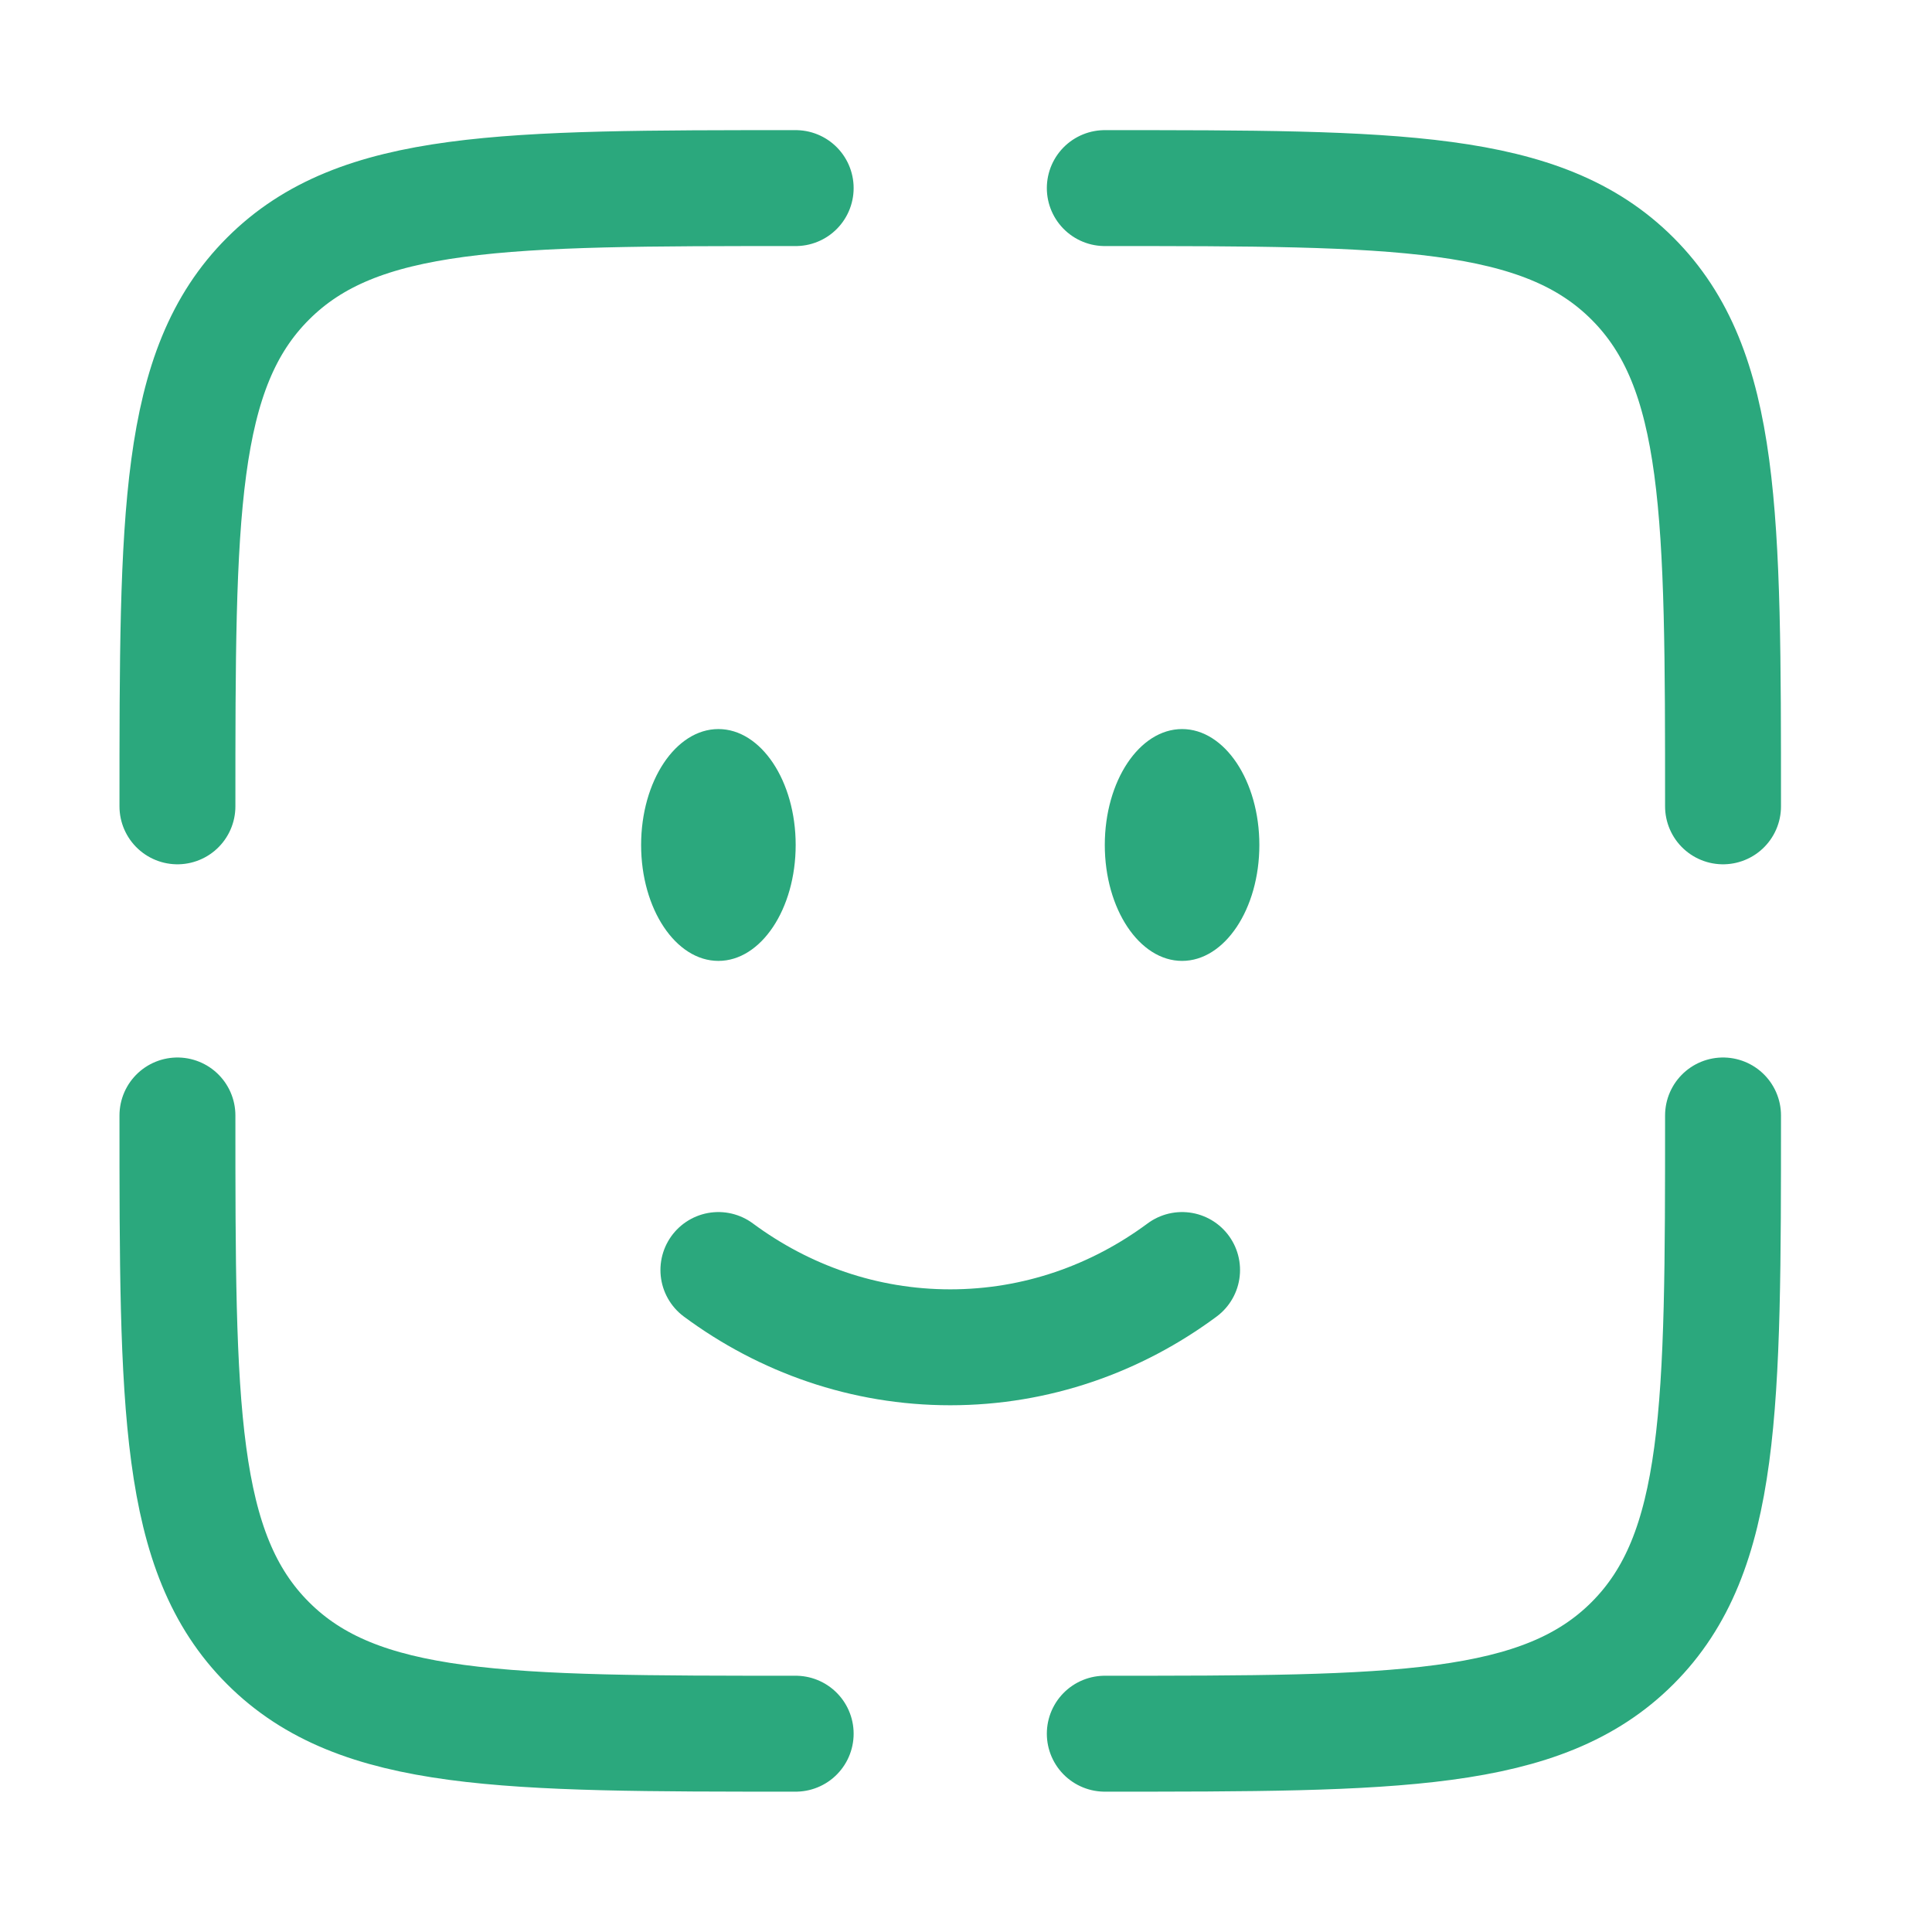
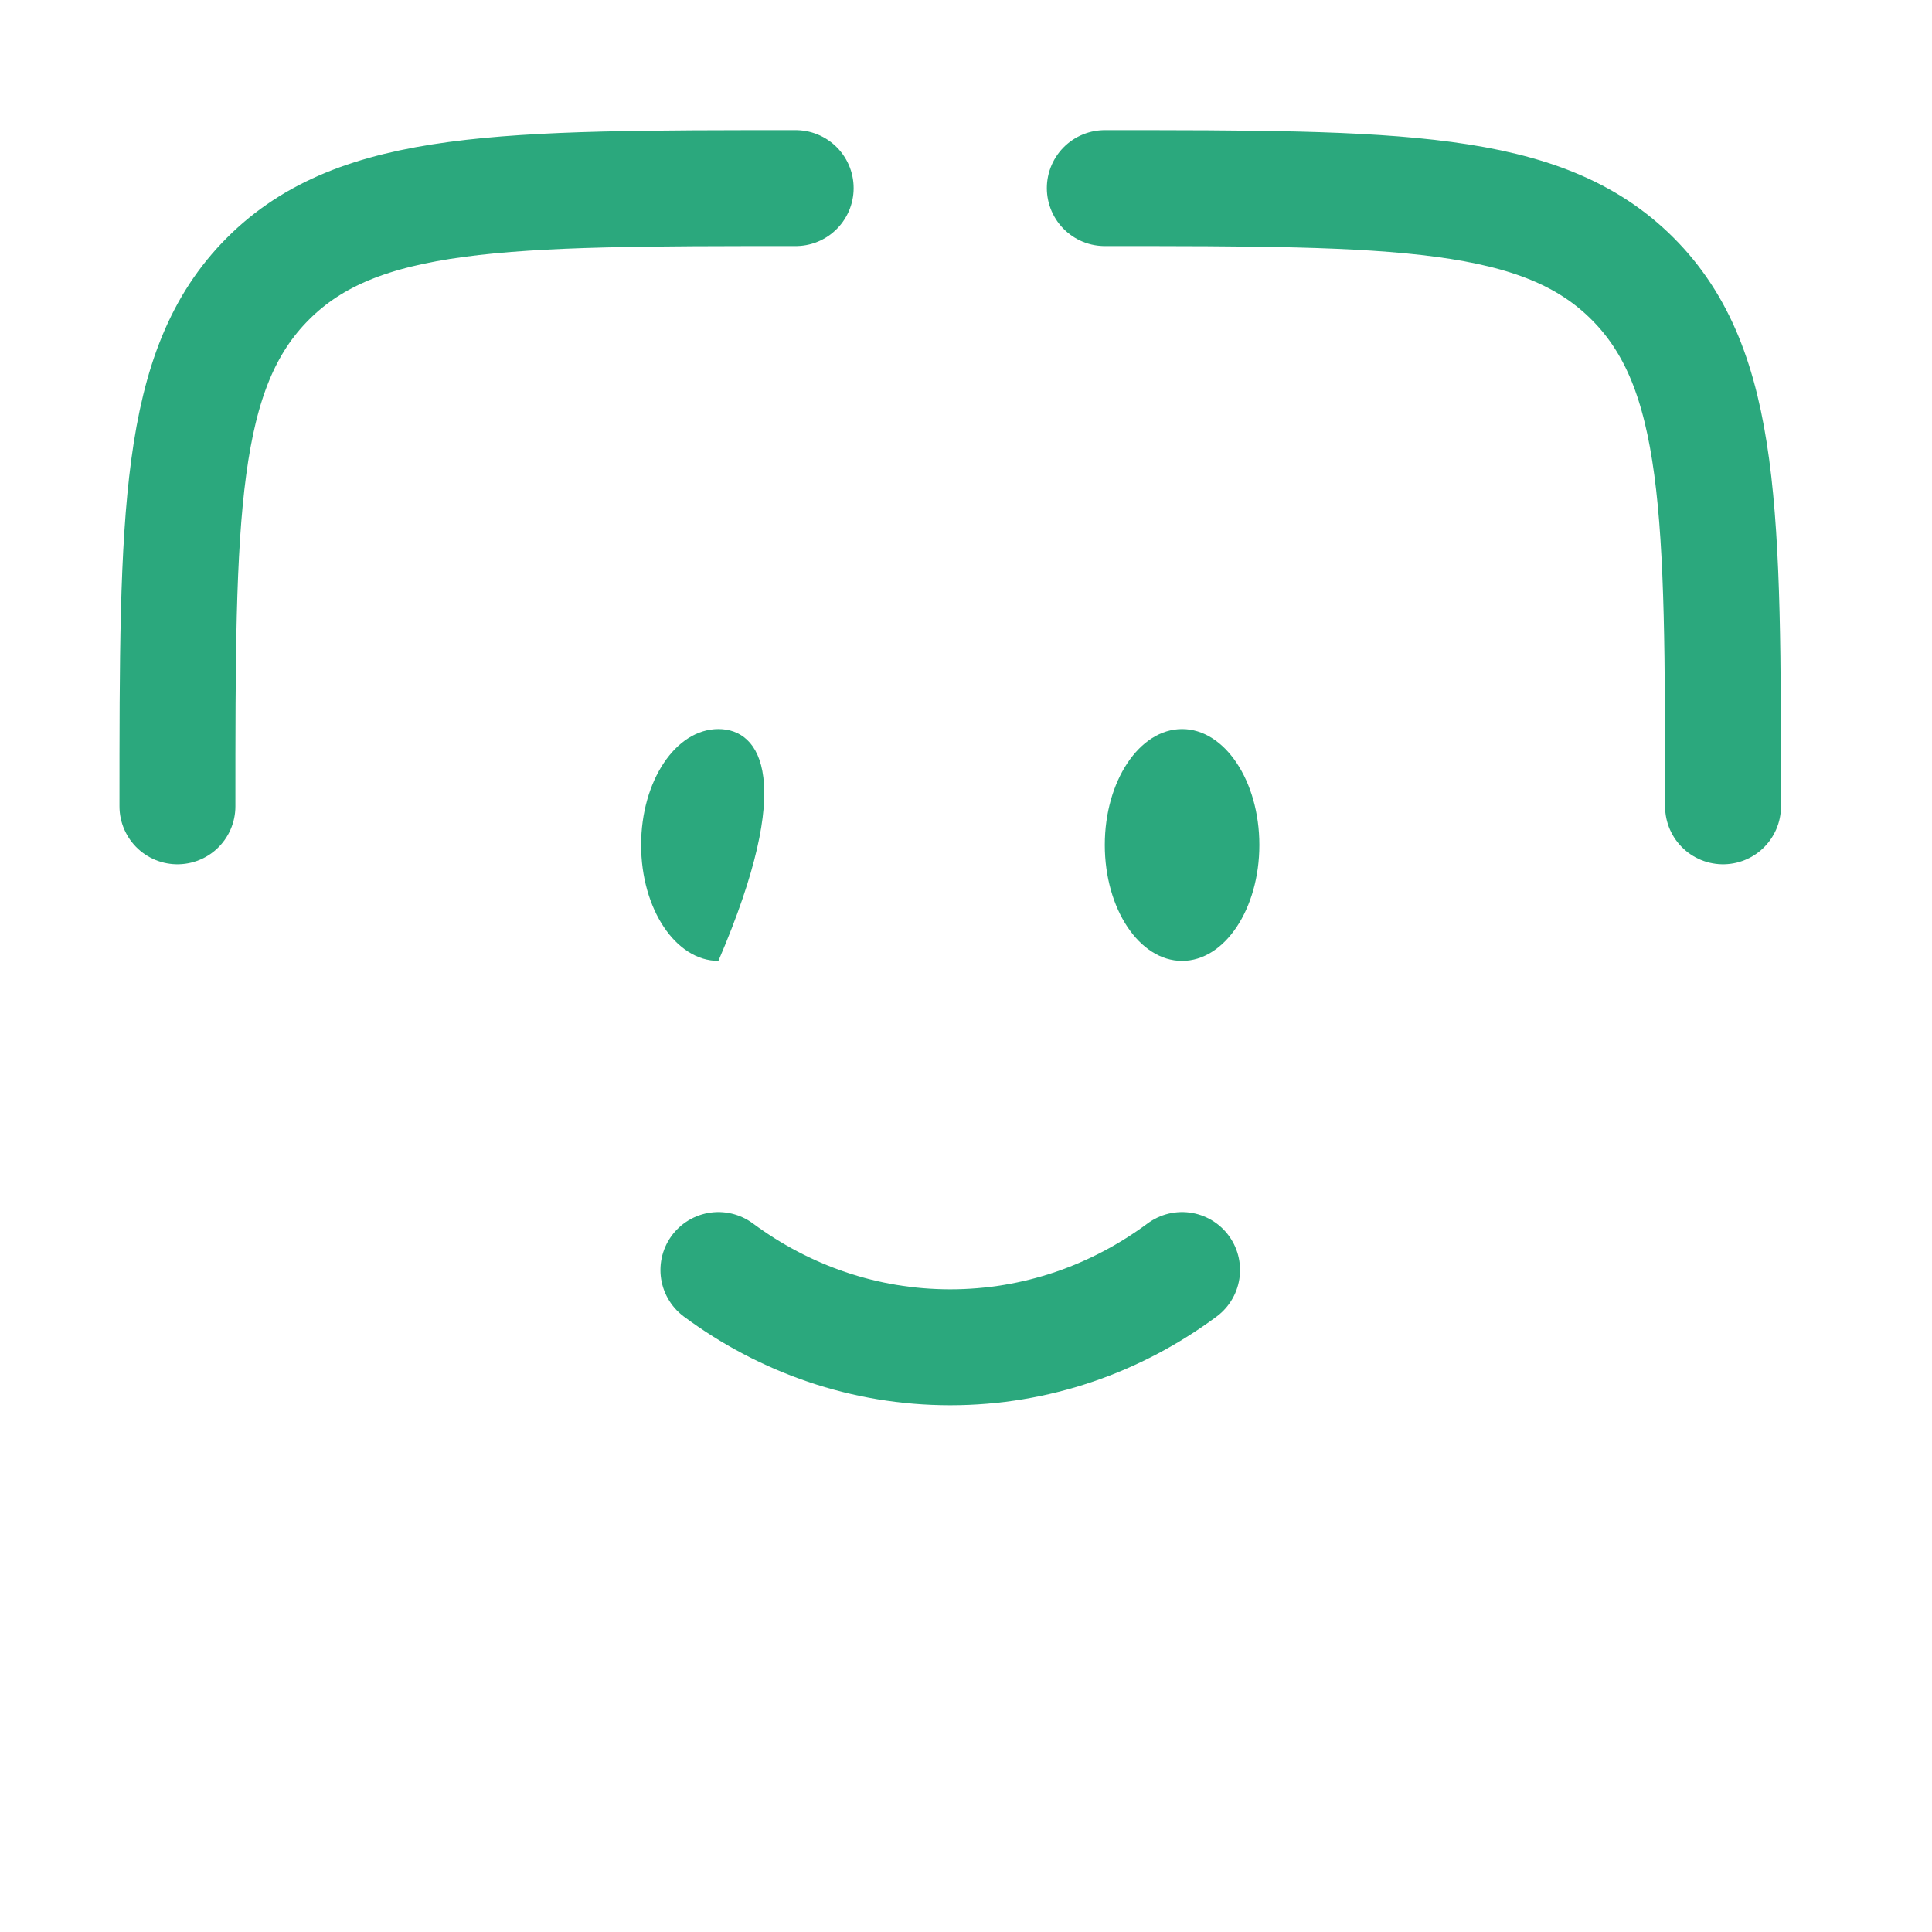
<svg xmlns="http://www.w3.org/2000/svg" width="25" height="25" viewBox="0 0 25 25" fill="none">
  <path d="M9.296 16.434C10.147 17.064 11.181 17.434 12.296 17.434C13.412 17.434 14.446 17.064 15.296 16.434" stroke="#2BA87D" stroke-width="1.5" stroke-linecap="round" />
  <path d="M15.296 12.434C15.848 12.434 16.296 11.762 16.296 10.934C16.296 10.106 15.848 9.434 15.296 9.434C14.744 9.434 14.296 10.106 14.296 10.934C14.296 11.762 14.744 12.434 15.296 12.434Z" fill="#2BA87D" />
-   <path d="M9.296 12.434C9.848 12.434 10.296 11.762 10.296 10.934C10.296 10.106 9.848 9.434 9.296 9.434C8.744 9.434 8.296 10.106 8.296 10.934C8.296 11.762 8.744 12.434 9.296 12.434Z" fill="#2BA87D" />
-   <path d="M22.296 14.434C22.296 18.205 22.296 20.091 21.125 21.262C19.953 22.434 18.067 22.434 14.296 22.434" stroke="#2BA87D" stroke-width="1.5" stroke-linecap="round" />
-   <path d="M10.296 22.434C6.525 22.434 4.639 22.434 3.468 21.262C2.296 20.091 2.296 18.205 2.296 14.434" stroke="#2BA87D" stroke-width="1.5" stroke-linecap="round" />
+   <path d="M9.296 12.434C10.296 10.106 9.848 9.434 9.296 9.434C8.744 9.434 8.296 10.106 8.296 10.934C8.296 11.762 8.744 12.434 9.296 12.434Z" fill="#2BA87D" />
  <path d="M10.296 2.434C6.525 2.434 4.639 2.434 3.468 3.606C2.296 4.777 2.296 6.663 2.296 10.434" stroke="#2BA87D" stroke-width="1.5" stroke-linecap="round" />
  <path d="M14.296 2.434C18.067 2.434 19.953 2.434 21.125 3.606C22.296 4.777 22.296 6.663 22.296 10.434" stroke="#2BA87D" stroke-width="1.5" stroke-linecap="round" />
</svg>